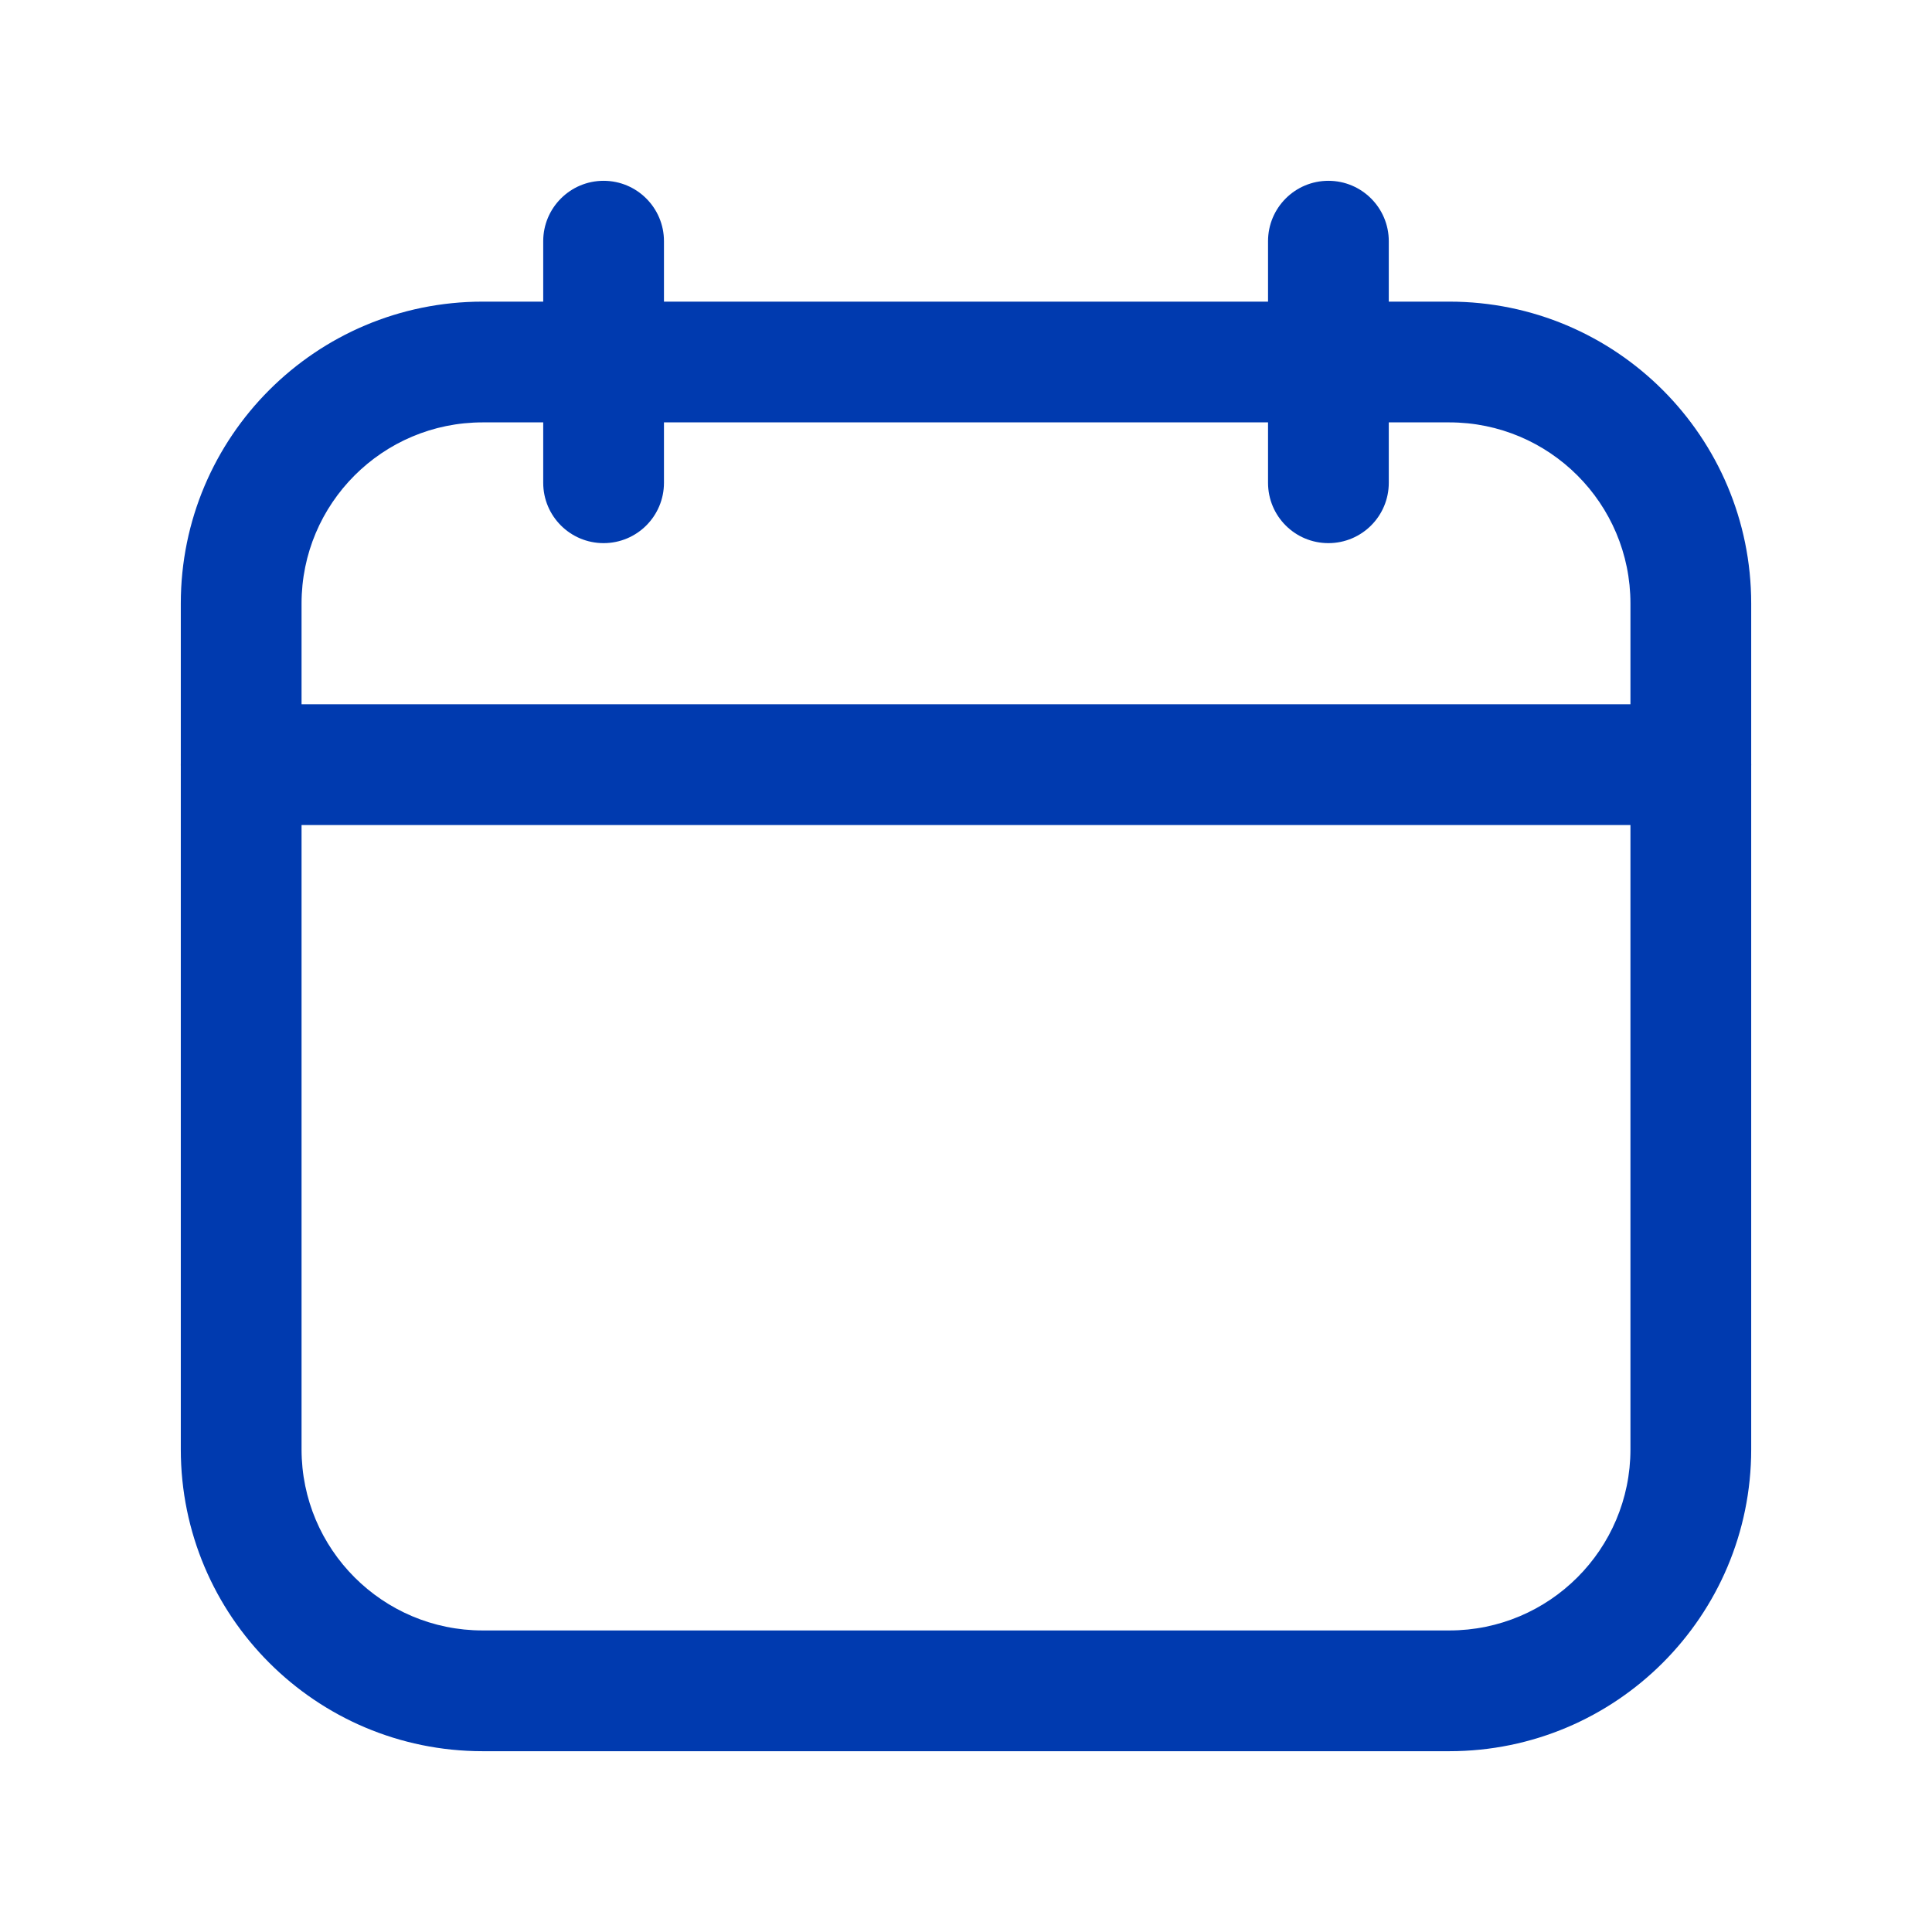
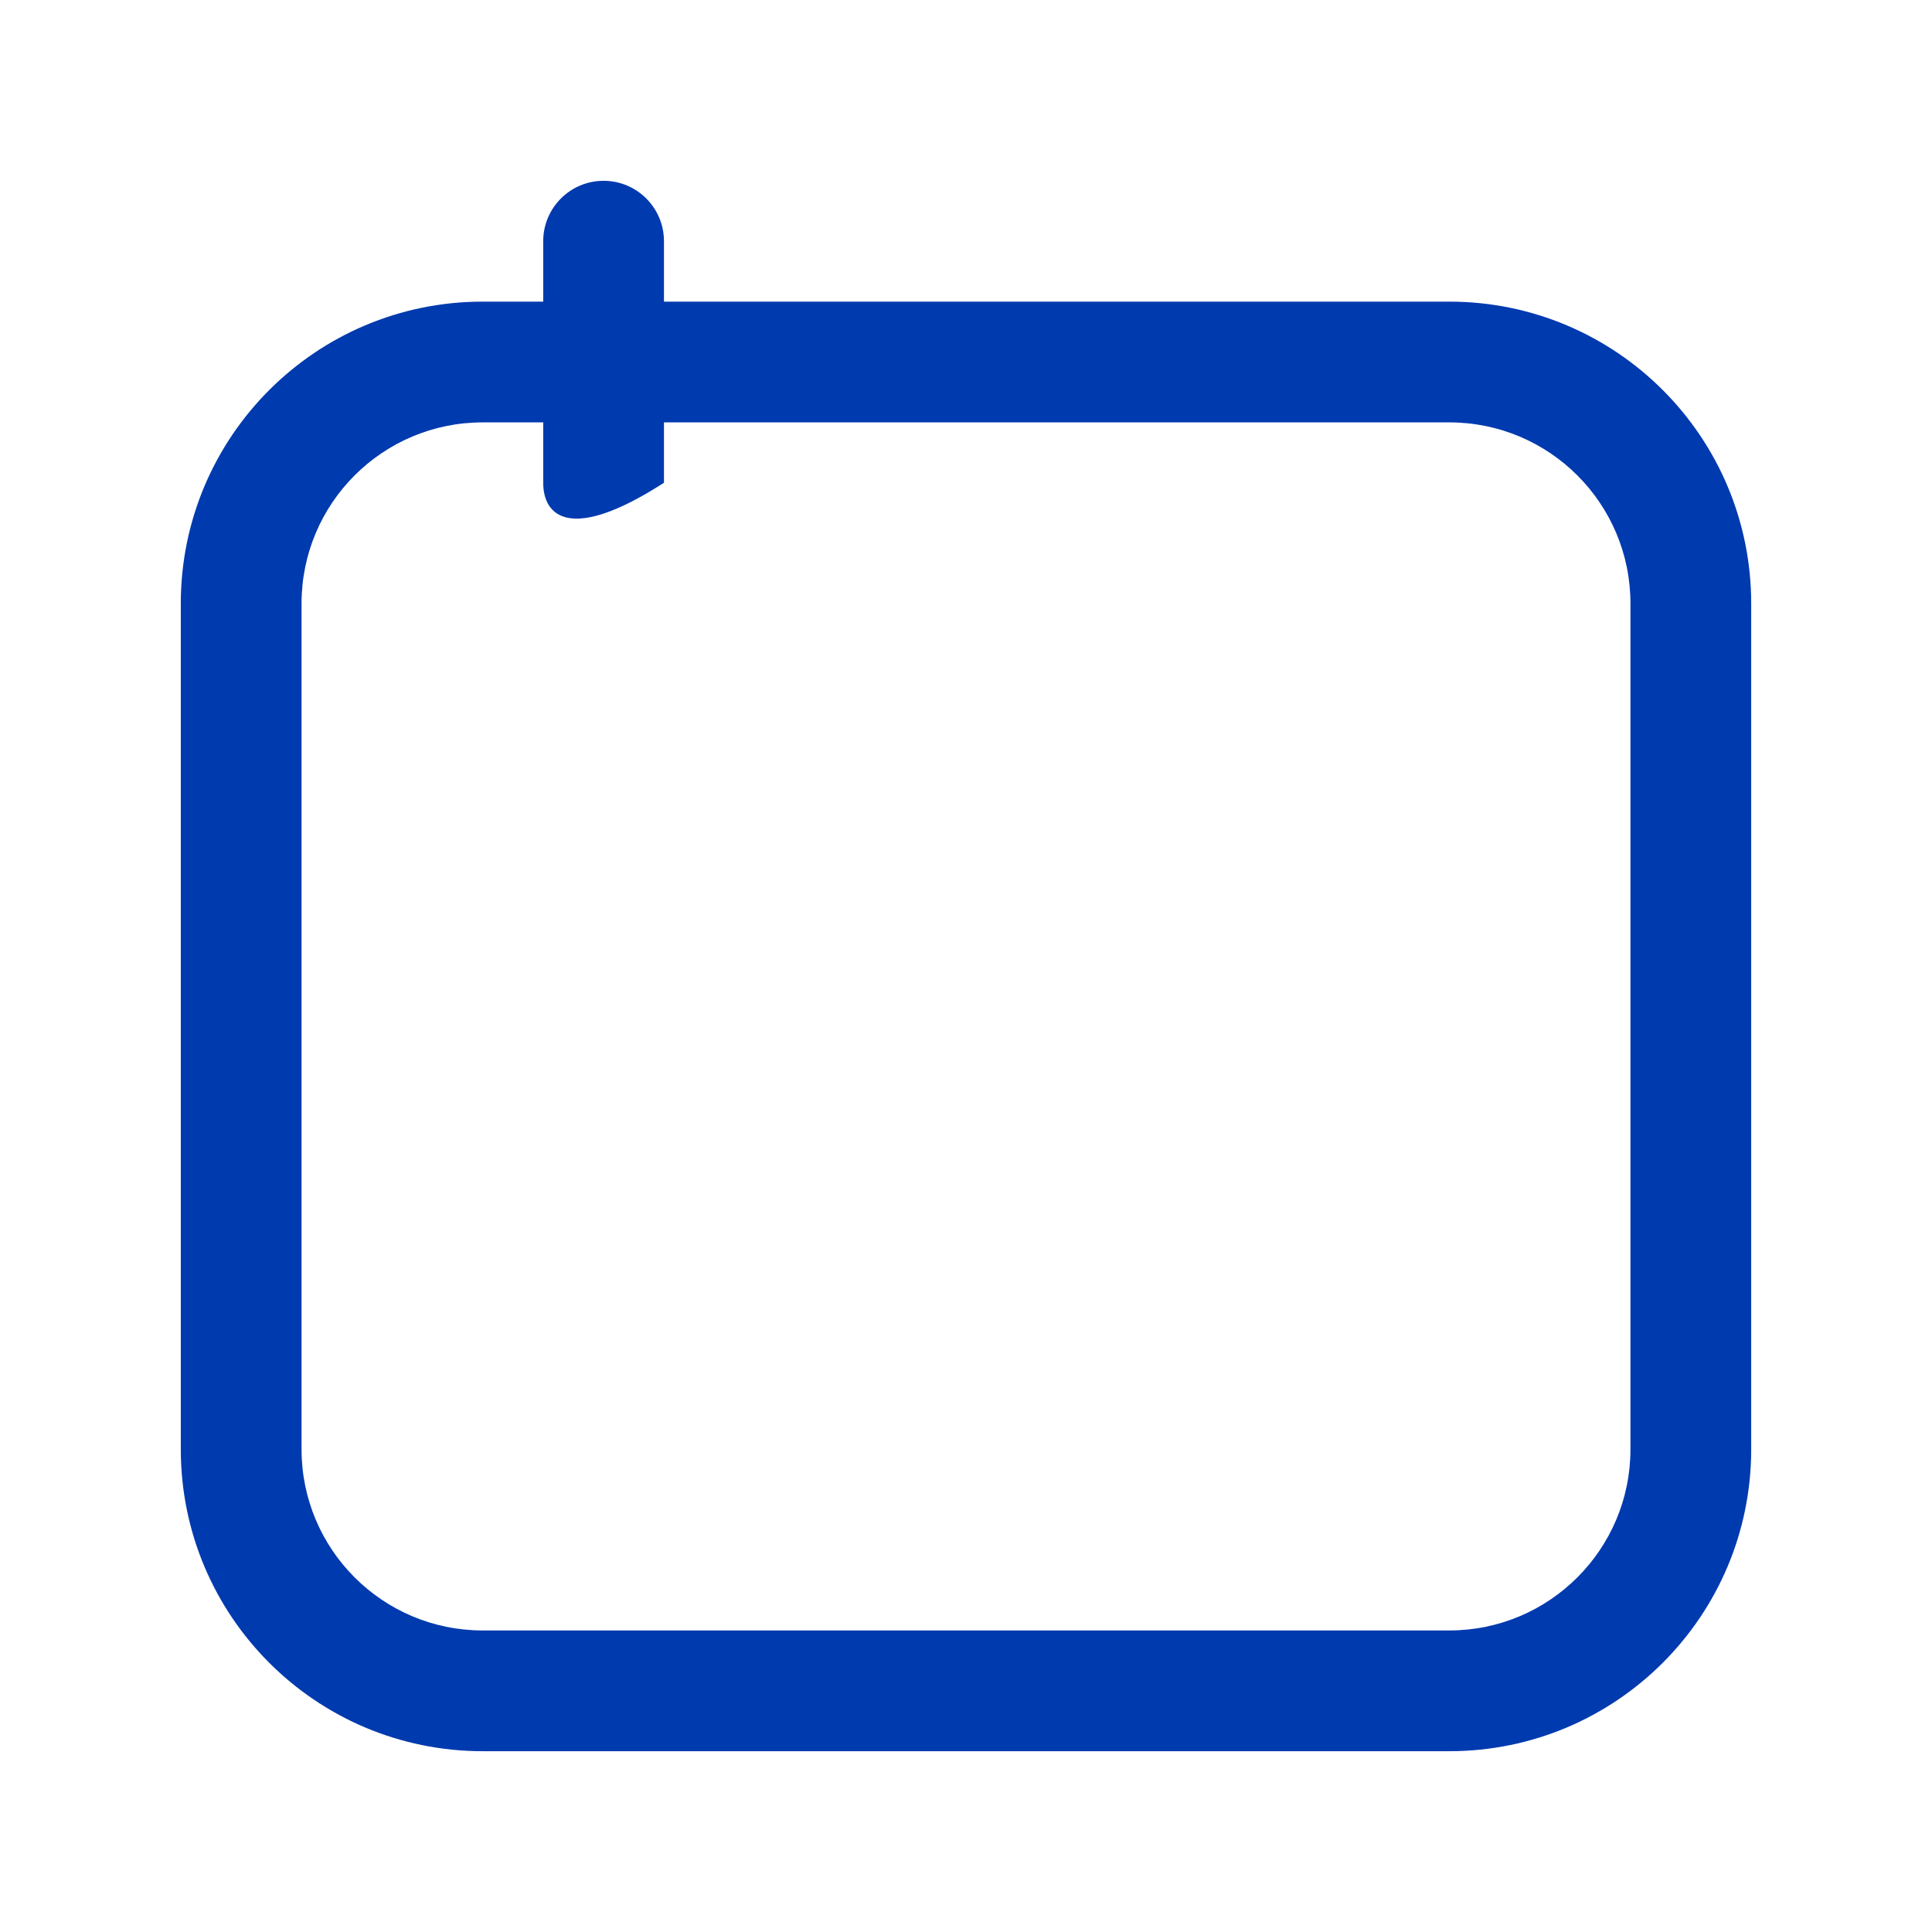
<svg xmlns="http://www.w3.org/2000/svg" width="24" height="24" viewBox="0 0 24 24" fill="none">
-   <path fill-rule="evenodd" clip-rule="evenodd" d="M7.498 2.246C7.912 2.246 8.248 2.582 8.248 2.996V5.997C8.248 6.412 7.912 6.747 7.498 6.747C7.084 6.747 6.748 6.412 6.748 5.997V2.996C6.748 2.582 7.084 2.246 7.498 2.246Z" fill="#003AAF" />
-   <path fill-rule="evenodd" clip-rule="evenodd" d="M16.502 2.246C16.916 2.246 17.252 2.582 17.252 2.996V5.997C17.252 6.412 16.916 6.747 16.502 6.747C16.087 6.747 15.752 6.412 15.752 5.997V2.996C15.752 2.582 16.087 2.246 16.502 2.246Z" fill="#003AAF" />
-   <path fill-rule="evenodd" clip-rule="evenodd" d="M2.246 9.499C2.246 9.085 2.582 8.749 2.996 8.749H21.004C21.418 8.749 21.754 9.085 21.754 9.499C21.754 9.913 21.418 10.249 21.004 10.249H2.996C2.582 10.249 2.246 9.913 2.246 9.499Z" fill="#003AAF" />
+   <path fill-rule="evenodd" clip-rule="evenodd" d="M7.498 2.246C7.912 2.246 8.248 2.582 8.248 2.996V5.997C7.084 6.747 6.748 6.412 6.748 5.997V2.996C6.748 2.582 7.084 2.246 7.498 2.246Z" fill="#003AAF" />
  <path fill-rule="evenodd" clip-rule="evenodd" d="M2.246 7.497C2.246 5.426 3.925 3.747 5.996 3.747H18.004C20.075 3.747 21.754 5.426 21.754 7.497V18.004C21.754 20.075 20.075 21.754 18.004 21.754H5.996C3.925 21.754 2.246 20.075 2.246 18.004V7.497ZM5.996 5.247C4.753 5.247 3.746 6.254 3.746 7.497V18.004C3.746 19.246 4.753 20.254 5.996 20.254H18.004C19.246 20.254 20.254 19.246 20.254 18.004V7.497C20.254 6.254 19.246 5.247 18.004 5.247H5.996Z" fill="#003AAF" />
</svg>